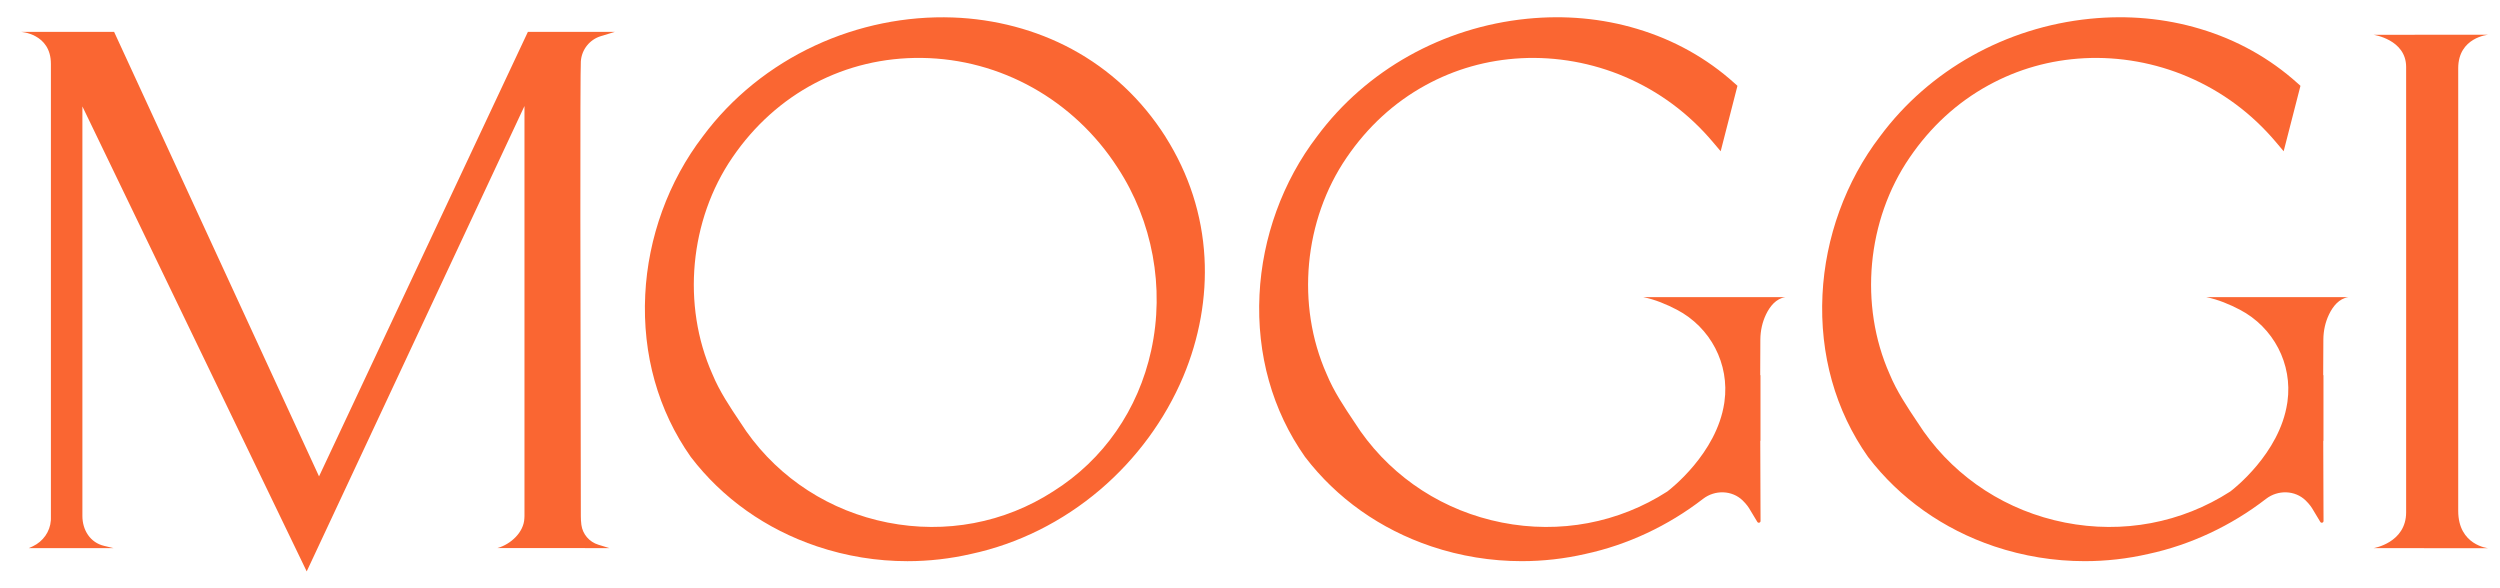
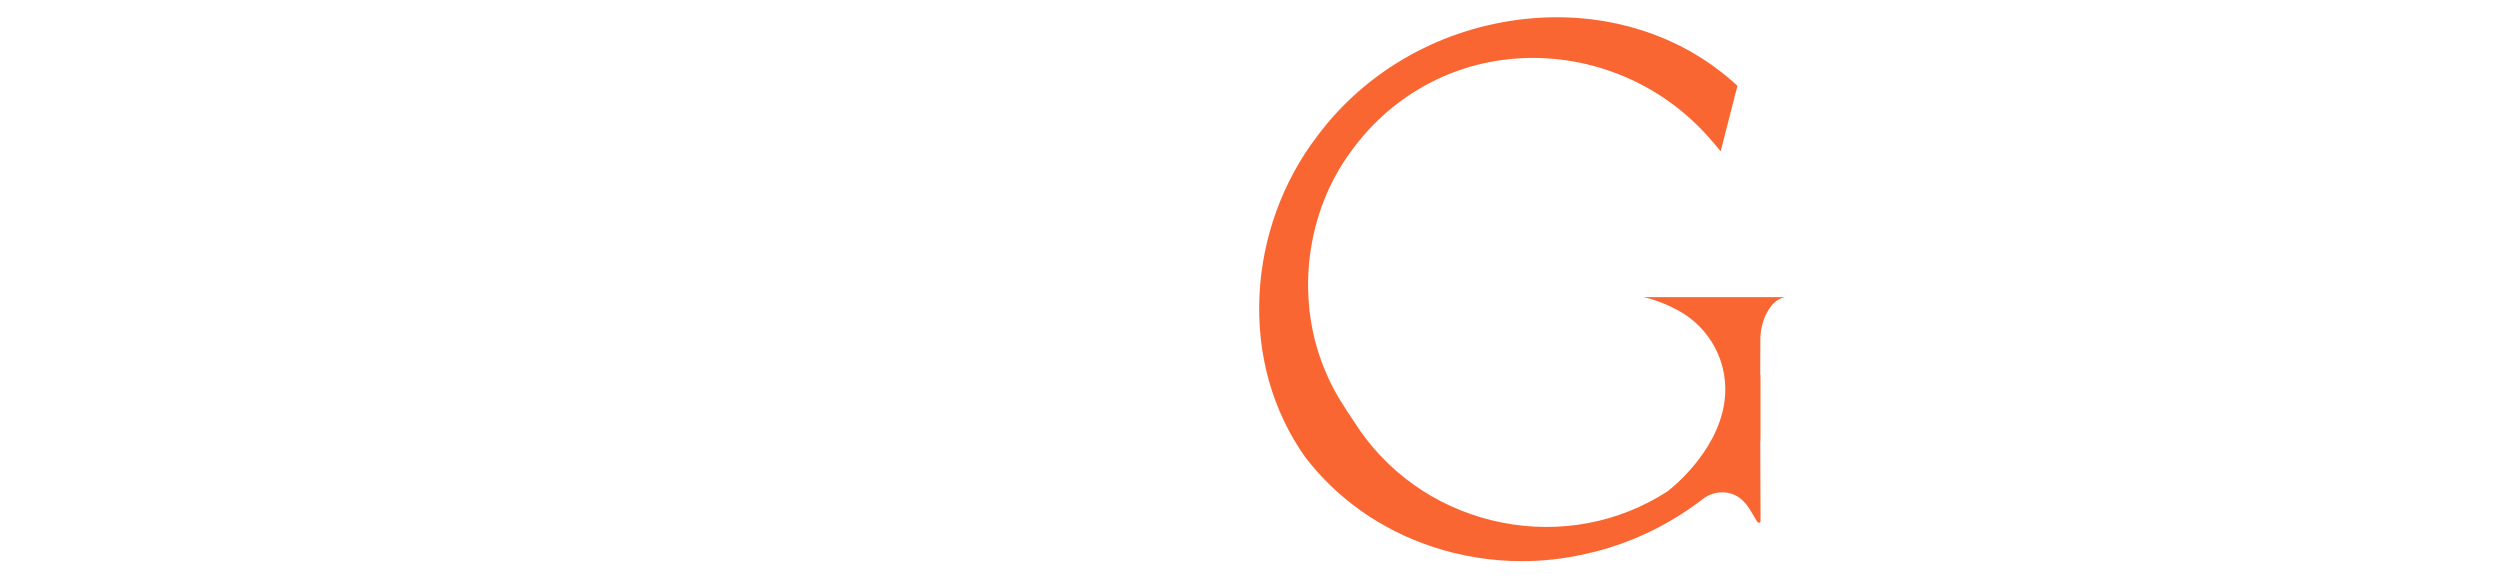
<svg xmlns="http://www.w3.org/2000/svg" width="119" height="28" viewBox="0 0 119 28" fill="none">
-   <path d="M29.008 26.09L28.48 25.928C28.049 25.796 27.731 25.425 27.673 24.979C27.655 24.836 27.648 24.696 27.648 24.572C27.625 14.89 27.611 3.41 27.648 2.917C27.648 2.914 27.648 2.913 27.649 2.911C27.69 2.356 28.067 1.883 28.599 1.721L29.272 1.516H25.128L15.186 22.676L5.431 1.516H0.984C0.984 1.516 2.423 1.588 2.423 3.042V24.705C2.423 24.726 2.422 24.749 2.42 24.774C2.382 25.307 2.049 25.773 1.566 26.002C1.505 26.031 1.44 26.061 1.373 26.09H5.401L4.955 25.983C4.296 25.829 3.922 25.235 3.922 24.558V24.547V5.066L14.599 27.199L24.965 5.047V24.561L24.96 24.674C24.932 25.337 24.316 25.907 23.677 26.088" fill="#FA6632" />
-   <path d="M55.483 6.518V6.517C54.342 4.724 52.837 3.316 51.008 2.331C49.32 1.423 47.366 0.904 45.359 0.832C43.126 0.752 40.858 1.213 38.801 2.166C36.669 3.154 34.82 4.65 33.457 6.489C31.819 8.627 30.845 11.306 30.713 14.032C30.575 16.872 31.325 19.541 32.88 21.748L32.887 21.757C34.389 23.722 36.464 25.191 38.886 26.006C40.282 26.476 41.737 26.712 43.195 26.712C44.21 26.712 45.225 26.597 46.223 26.368C48.454 25.889 50.576 24.833 52.361 23.313C54.088 21.842 55.457 19.98 56.321 17.928C57.089 16.104 57.439 14.144 57.334 12.262C57.221 10.221 56.598 8.289 55.482 6.519L55.483 6.518ZM54.798 16.675C54.182 19.503 52.525 21.888 50.132 23.39C47.806 24.891 45.008 25.418 42.254 24.874C39.511 24.332 37.12 22.791 35.525 20.534C35.43 20.392 35.335 20.25 35.24 20.107C34.751 19.379 34.246 18.626 33.912 17.813L33.908 17.805C32.448 14.521 32.823 10.475 34.862 7.497C36.949 4.439 40.233 2.712 43.875 2.757C47.631 2.805 51.115 4.756 53.196 7.978L53.197 7.98C54.865 10.523 55.449 13.692 54.798 16.674V16.675Z" fill="#FA6632" />
-   <path d="M111.781 14.145H105.022C105.577 14.254 106.138 14.491 106.617 14.742C108.221 15.581 109.134 17.326 108.883 19.119C108.879 19.143 108.876 19.167 108.872 19.191C108.508 21.591 106.294 23.296 106.161 23.396C103.837 24.892 101.043 25.418 98.292 24.874C95.548 24.332 93.158 22.791 91.562 20.534C91.468 20.393 91.373 20.251 91.278 20.11C90.789 19.38 90.284 18.626 89.949 17.813L89.946 17.806C88.486 14.522 88.86 10.476 90.9 7.498C91.897 6.035 93.157 4.879 94.645 4.062C96.051 3.289 97.588 2.855 99.214 2.771C100.884 2.686 102.588 2.991 104.14 3.654C105.768 4.35 107.179 5.396 108.334 6.763L108.702 7.2L109.502 4.085L109.369 3.966C108.04 2.77 106.478 1.898 104.726 1.374C103.054 0.874 101.291 0.712 99.485 0.893C95.473 1.296 91.831 3.336 89.493 6.488C87.856 8.626 86.882 11.305 86.75 14.032C86.613 16.872 87.362 19.54 88.917 21.747L88.924 21.756C90.426 23.721 92.501 25.19 94.924 26.006C96.32 26.475 97.775 26.711 99.234 26.711C100.248 26.711 101.264 26.597 102.261 26.368C104.263 25.937 106.2 25.031 107.861 23.747C108.435 23.304 109.246 23.335 109.747 23.82C109.942 24.008 110.049 24.181 110.049 24.182L110.447 24.843C110.491 24.914 110.601 24.883 110.6 24.8L110.597 24.029C110.597 24.029 110.591 22.641 110.587 20.989L110.597 20.976V17.845L110.584 17.87C110.585 17.113 110.588 16.539 110.592 16.154C110.596 15.741 110.684 15.331 110.865 14.959C111.046 14.585 111.336 14.211 111.781 14.144V14.145Z" fill="#FA6632" />
  <path d="M84.983 14.145H78.224C78.778 14.254 79.339 14.491 79.818 14.742C81.423 15.581 82.335 17.326 82.084 19.119C82.081 19.143 82.078 19.167 82.074 19.191C81.709 21.591 79.495 23.296 79.363 23.396C77.038 24.892 74.244 25.418 71.494 24.874C68.75 24.332 66.36 22.791 64.763 20.534C64.67 20.393 64.575 20.251 64.48 20.11C63.991 19.38 63.485 18.626 63.151 17.813L63.148 17.806C61.687 14.522 62.062 10.476 64.101 7.498C65.099 6.035 66.359 4.879 67.846 4.062C69.252 3.289 70.79 2.855 72.415 2.771C74.086 2.686 75.789 2.991 77.342 3.654C78.969 4.35 80.38 5.396 81.535 6.763L81.904 7.2L82.703 4.085L82.57 3.966C81.242 2.77 79.68 1.898 77.927 1.374C76.256 0.874 74.493 0.712 72.687 0.893C68.675 1.296 65.032 3.336 62.695 6.488C61.058 8.626 60.084 11.305 59.952 14.032C59.814 16.872 60.564 19.54 62.119 21.747L62.126 21.756C63.628 23.721 65.703 25.19 68.126 26.006C69.521 26.475 70.977 26.711 72.435 26.711C73.45 26.711 74.465 26.597 75.463 26.368C77.465 25.937 79.401 25.031 81.063 23.747C81.636 23.304 82.447 23.335 82.949 23.82C83.143 24.008 83.251 24.181 83.251 24.182L83.649 24.843C83.692 24.914 83.802 24.883 83.802 24.8L83.799 24.029C83.799 24.029 83.793 22.641 83.789 20.989L83.799 20.976V17.845L83.786 17.87C83.787 17.113 83.789 16.539 83.793 16.154C83.797 15.741 83.886 15.331 84.066 14.959C84.248 14.585 84.537 14.211 84.983 14.144V14.145Z" fill="#FA6632" />
-   <path d="M117.011 24.317V3.25C117.011 1.773 118.442 1.653 118.442 1.653L112.982 1.656C112.982 1.656 114.532 1.88 114.532 3.186V5.526C114.533 7.451 114.533 10.299 114.533 13.217C114.533 16.467 114.533 19.639 114.532 21.782V24.387C114.532 25.842 112.982 26.091 112.982 26.091L118.442 26.095C118.442 26.095 117.011 25.962 117.011 24.317Z" fill="#FA6632" />
</svg>